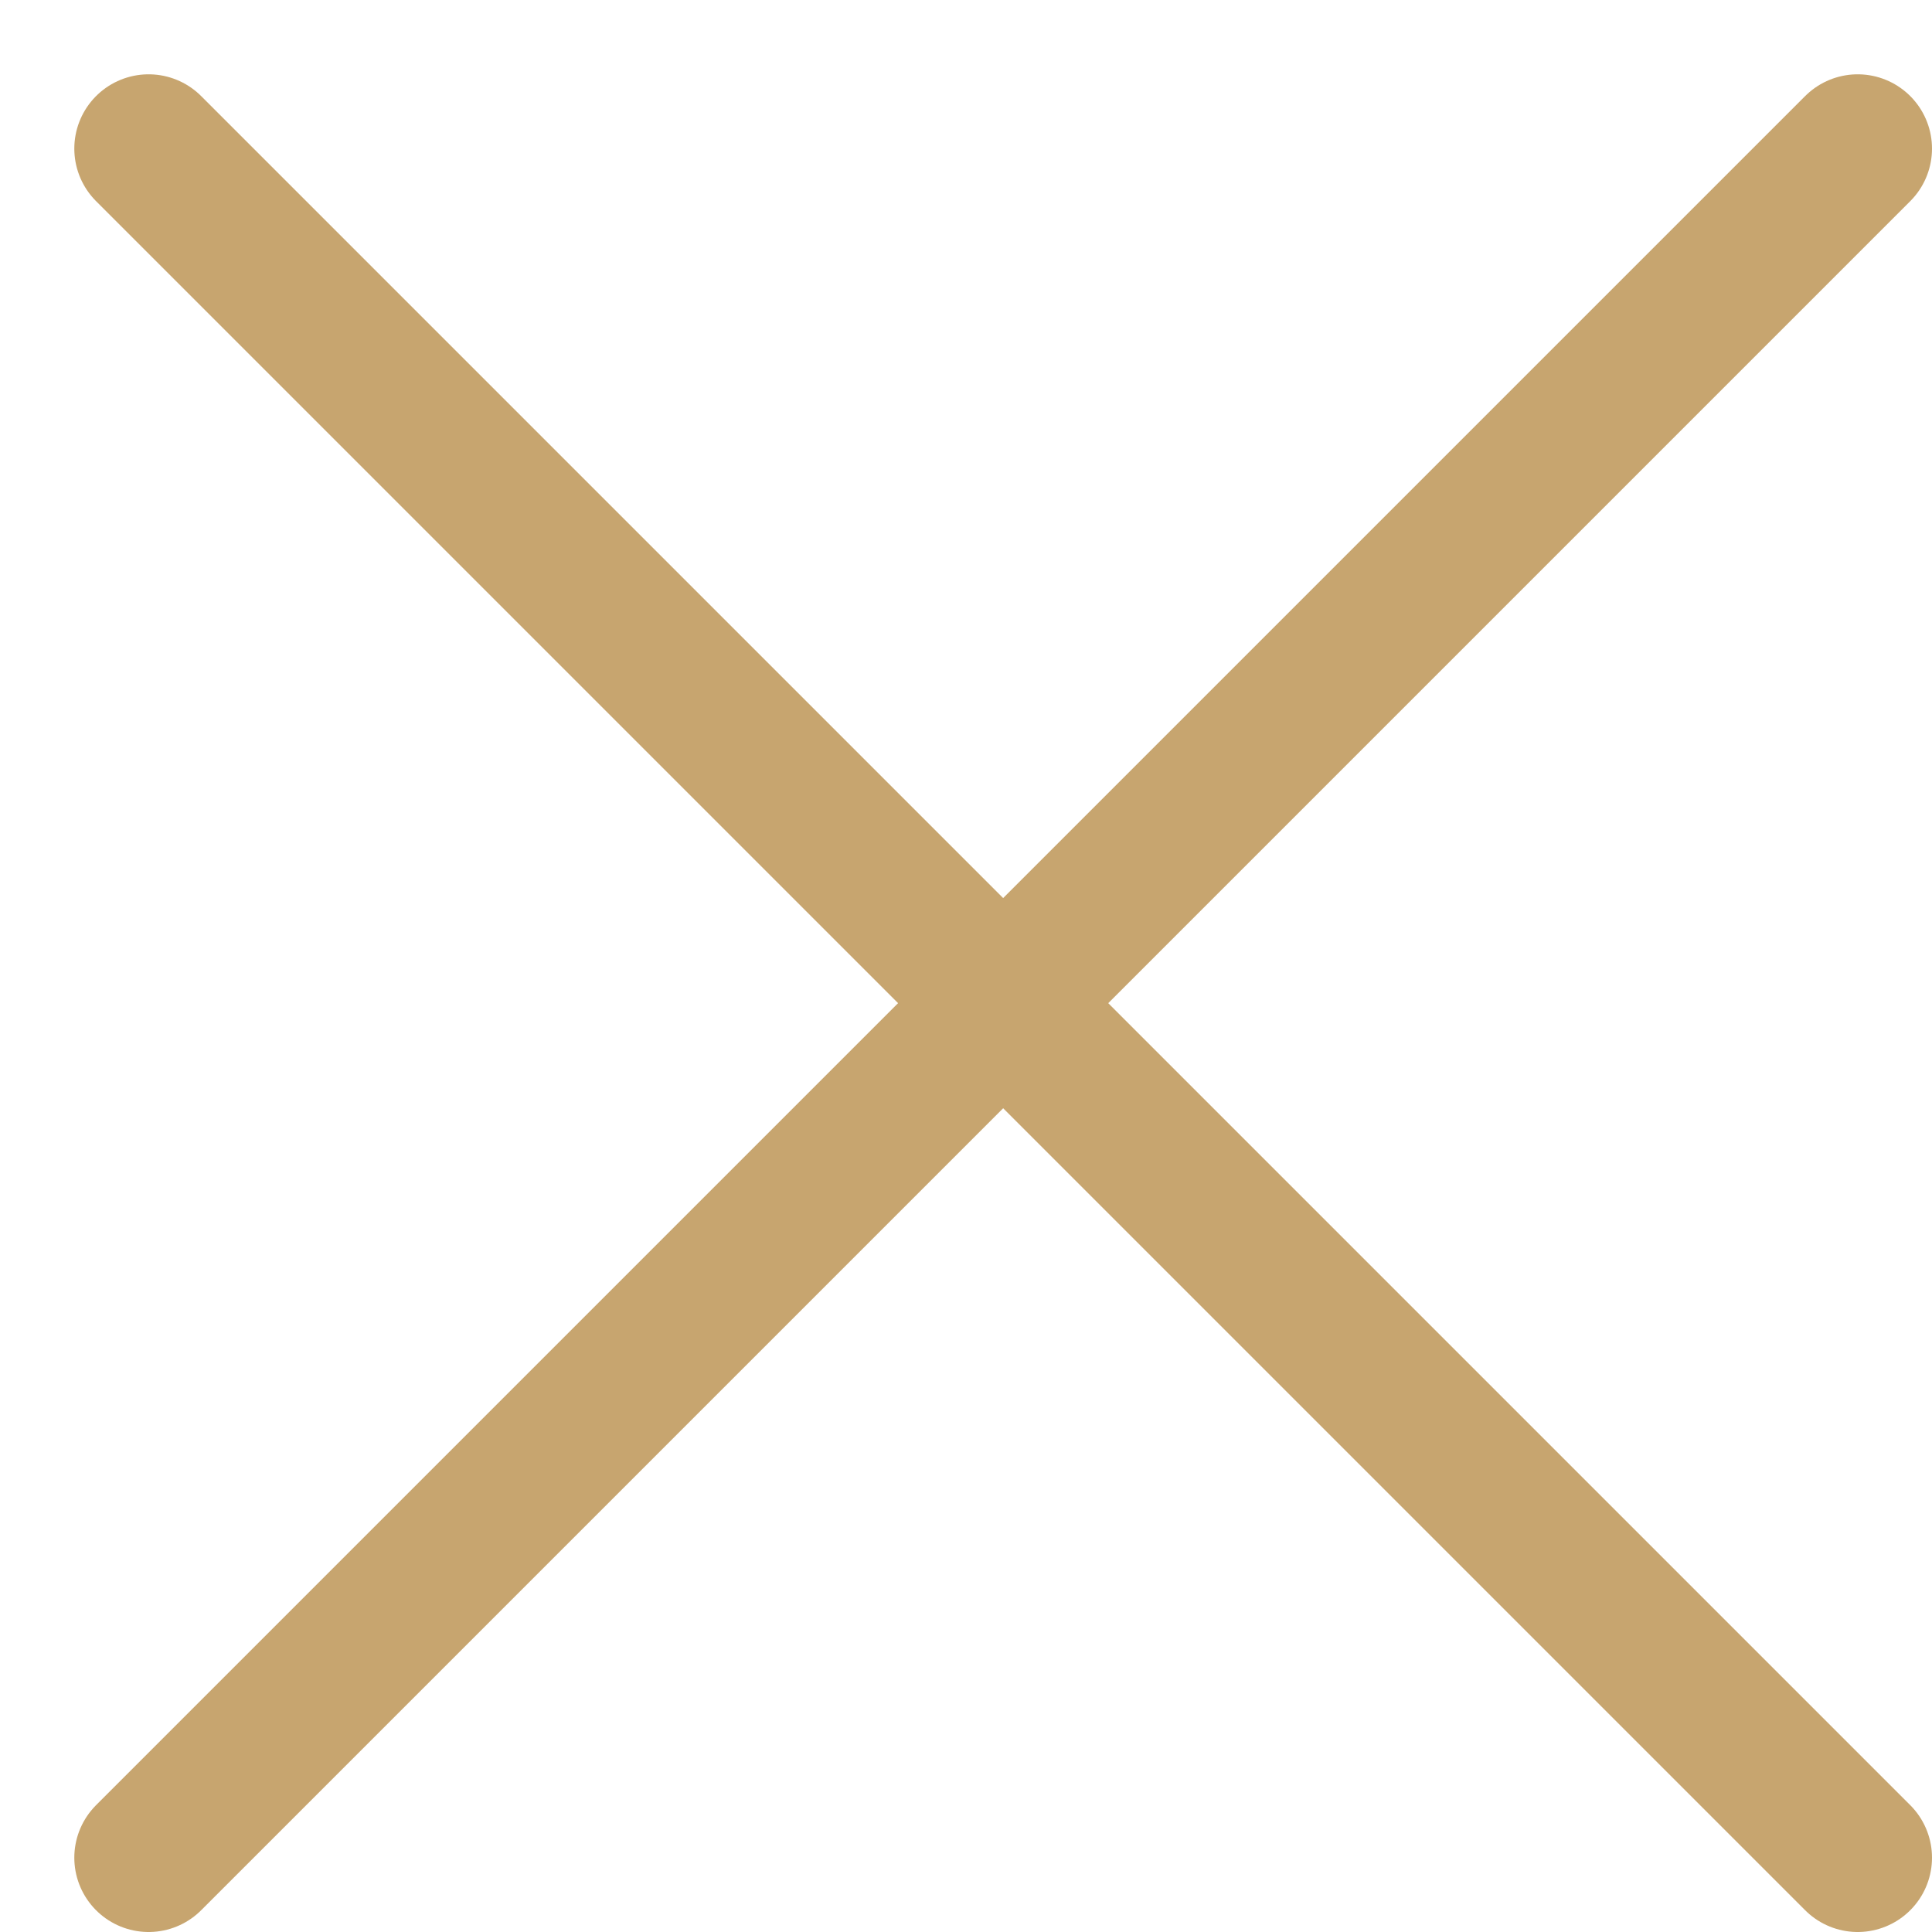
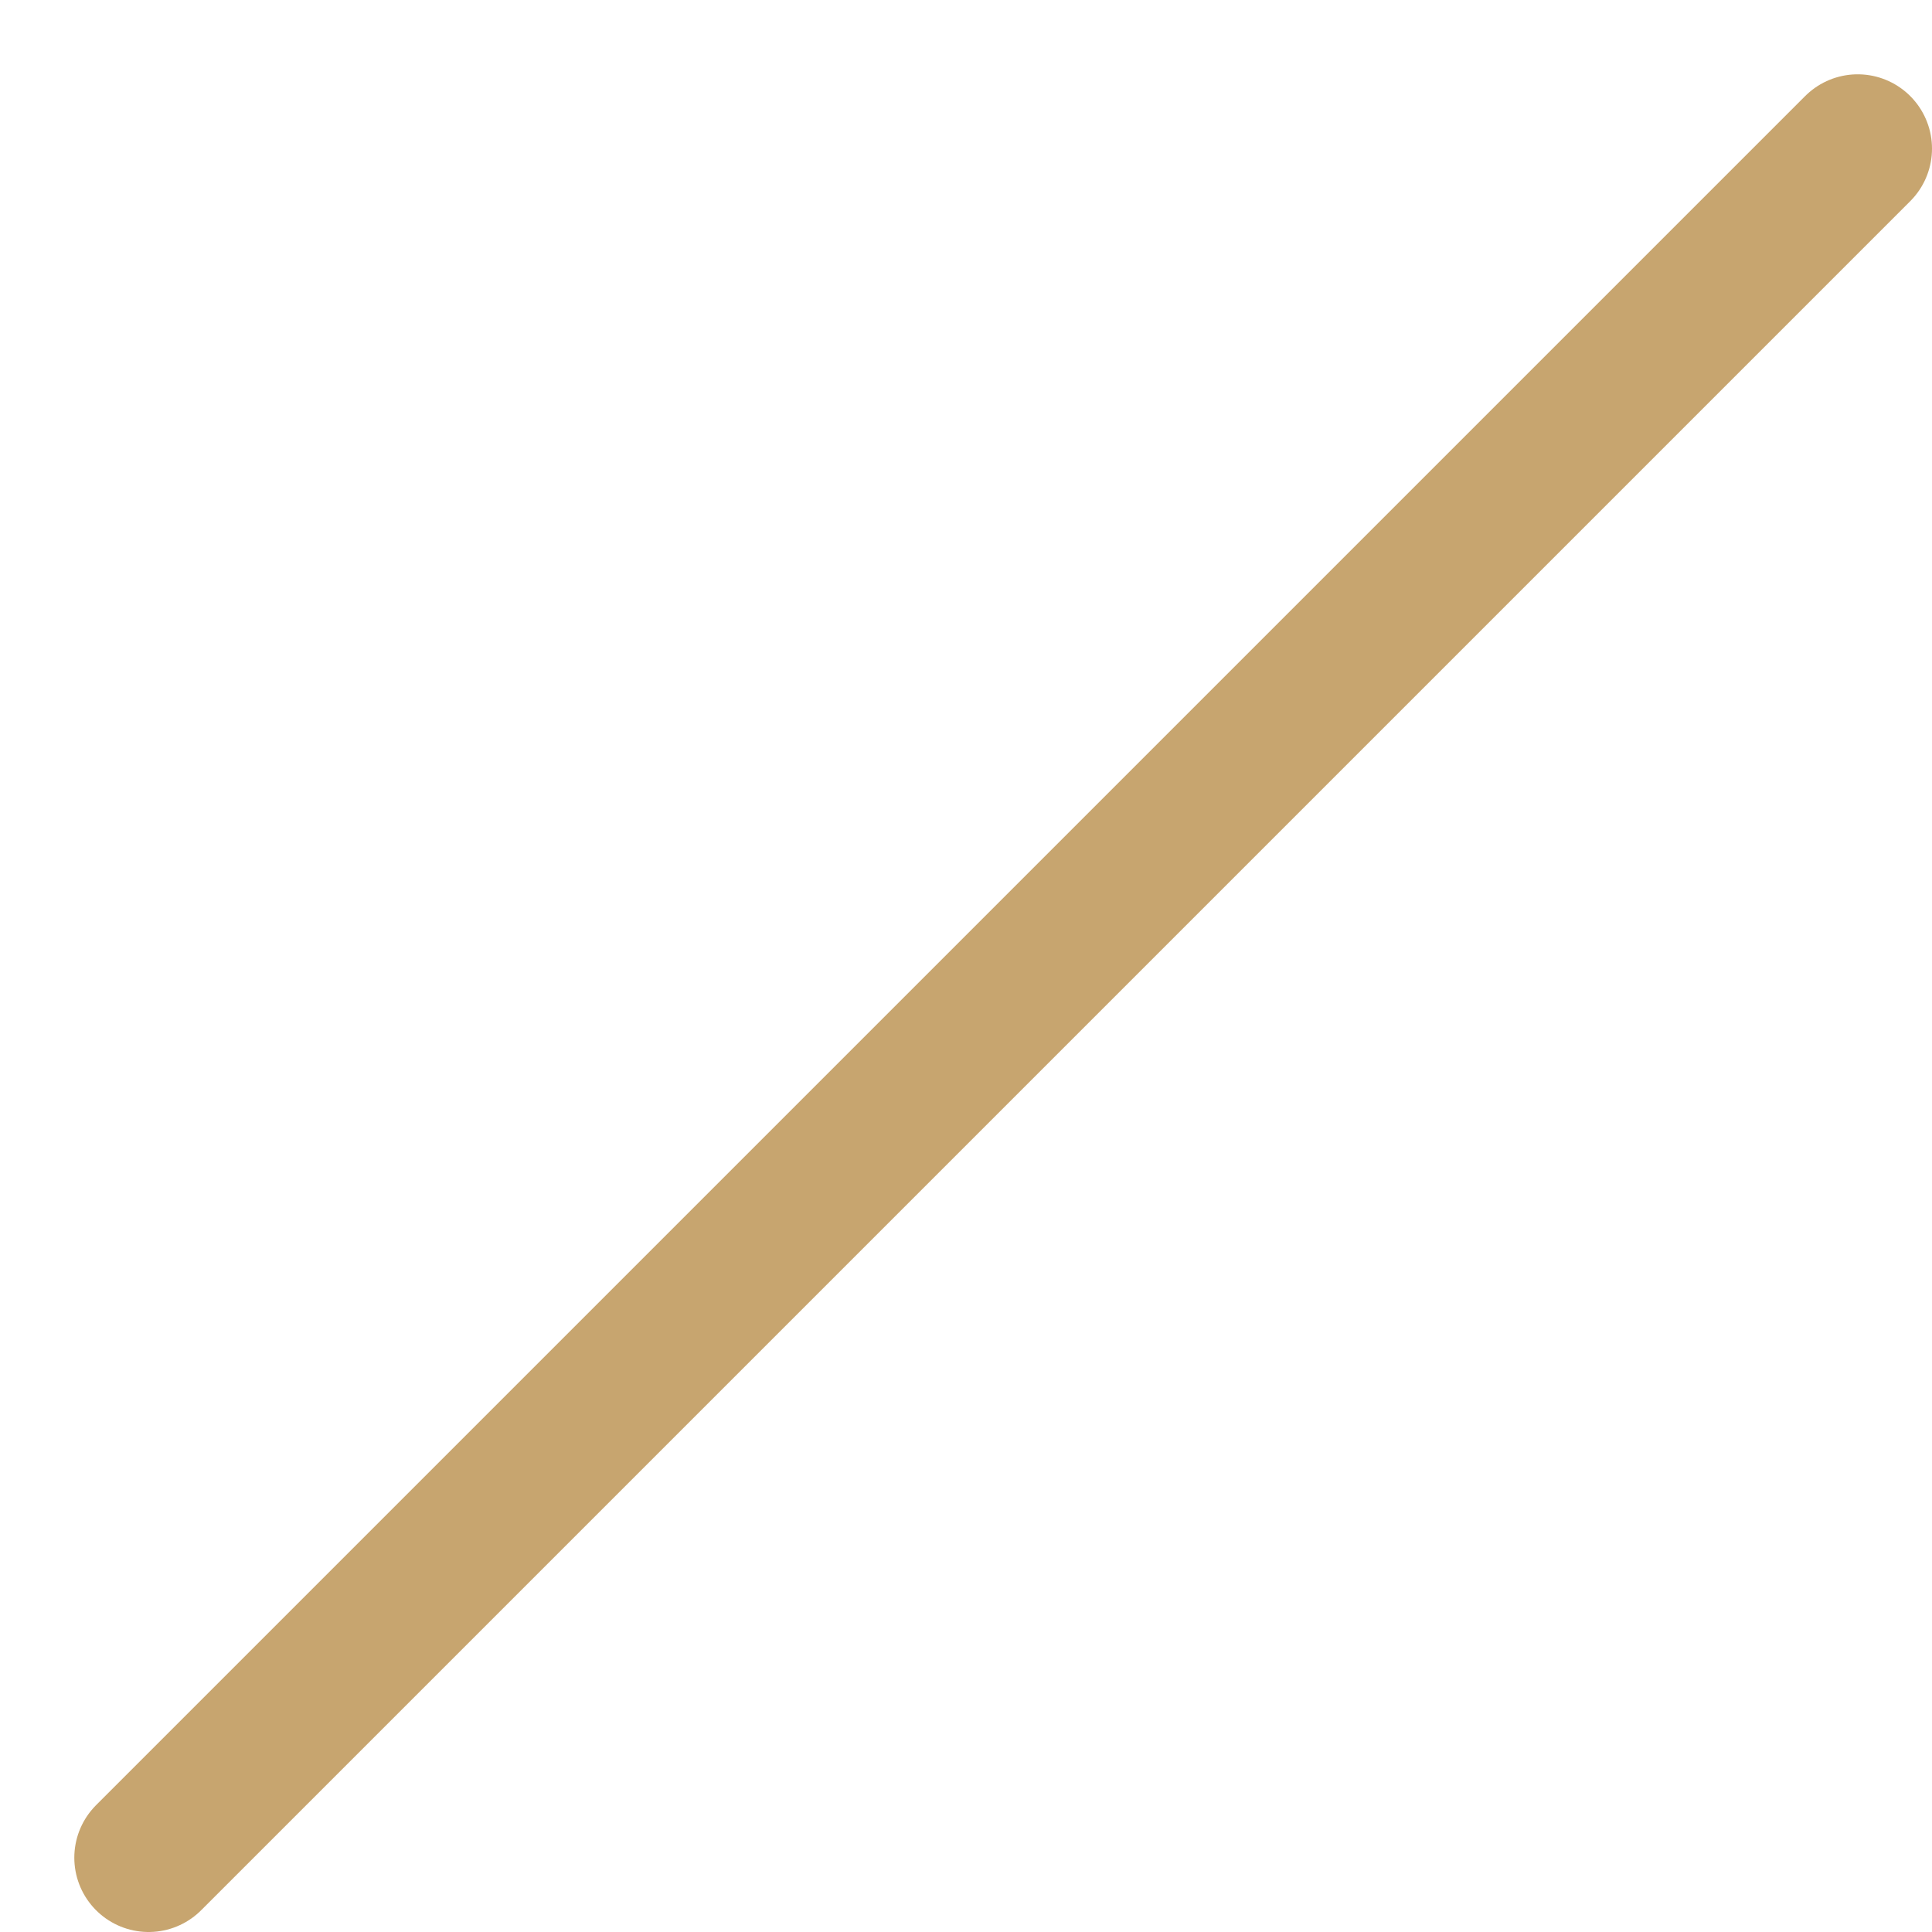
<svg xmlns="http://www.w3.org/2000/svg" width="13" height="13" viewBox="0 0 13 13" fill="none">
-   <path d="M1 1L12.5 12.5" stroke="#C7A56F" stroke-linecap="round" />
  <path d="M12.5 1L1 12.5" stroke="#C7A56F" stroke-linecap="round" />
</svg>